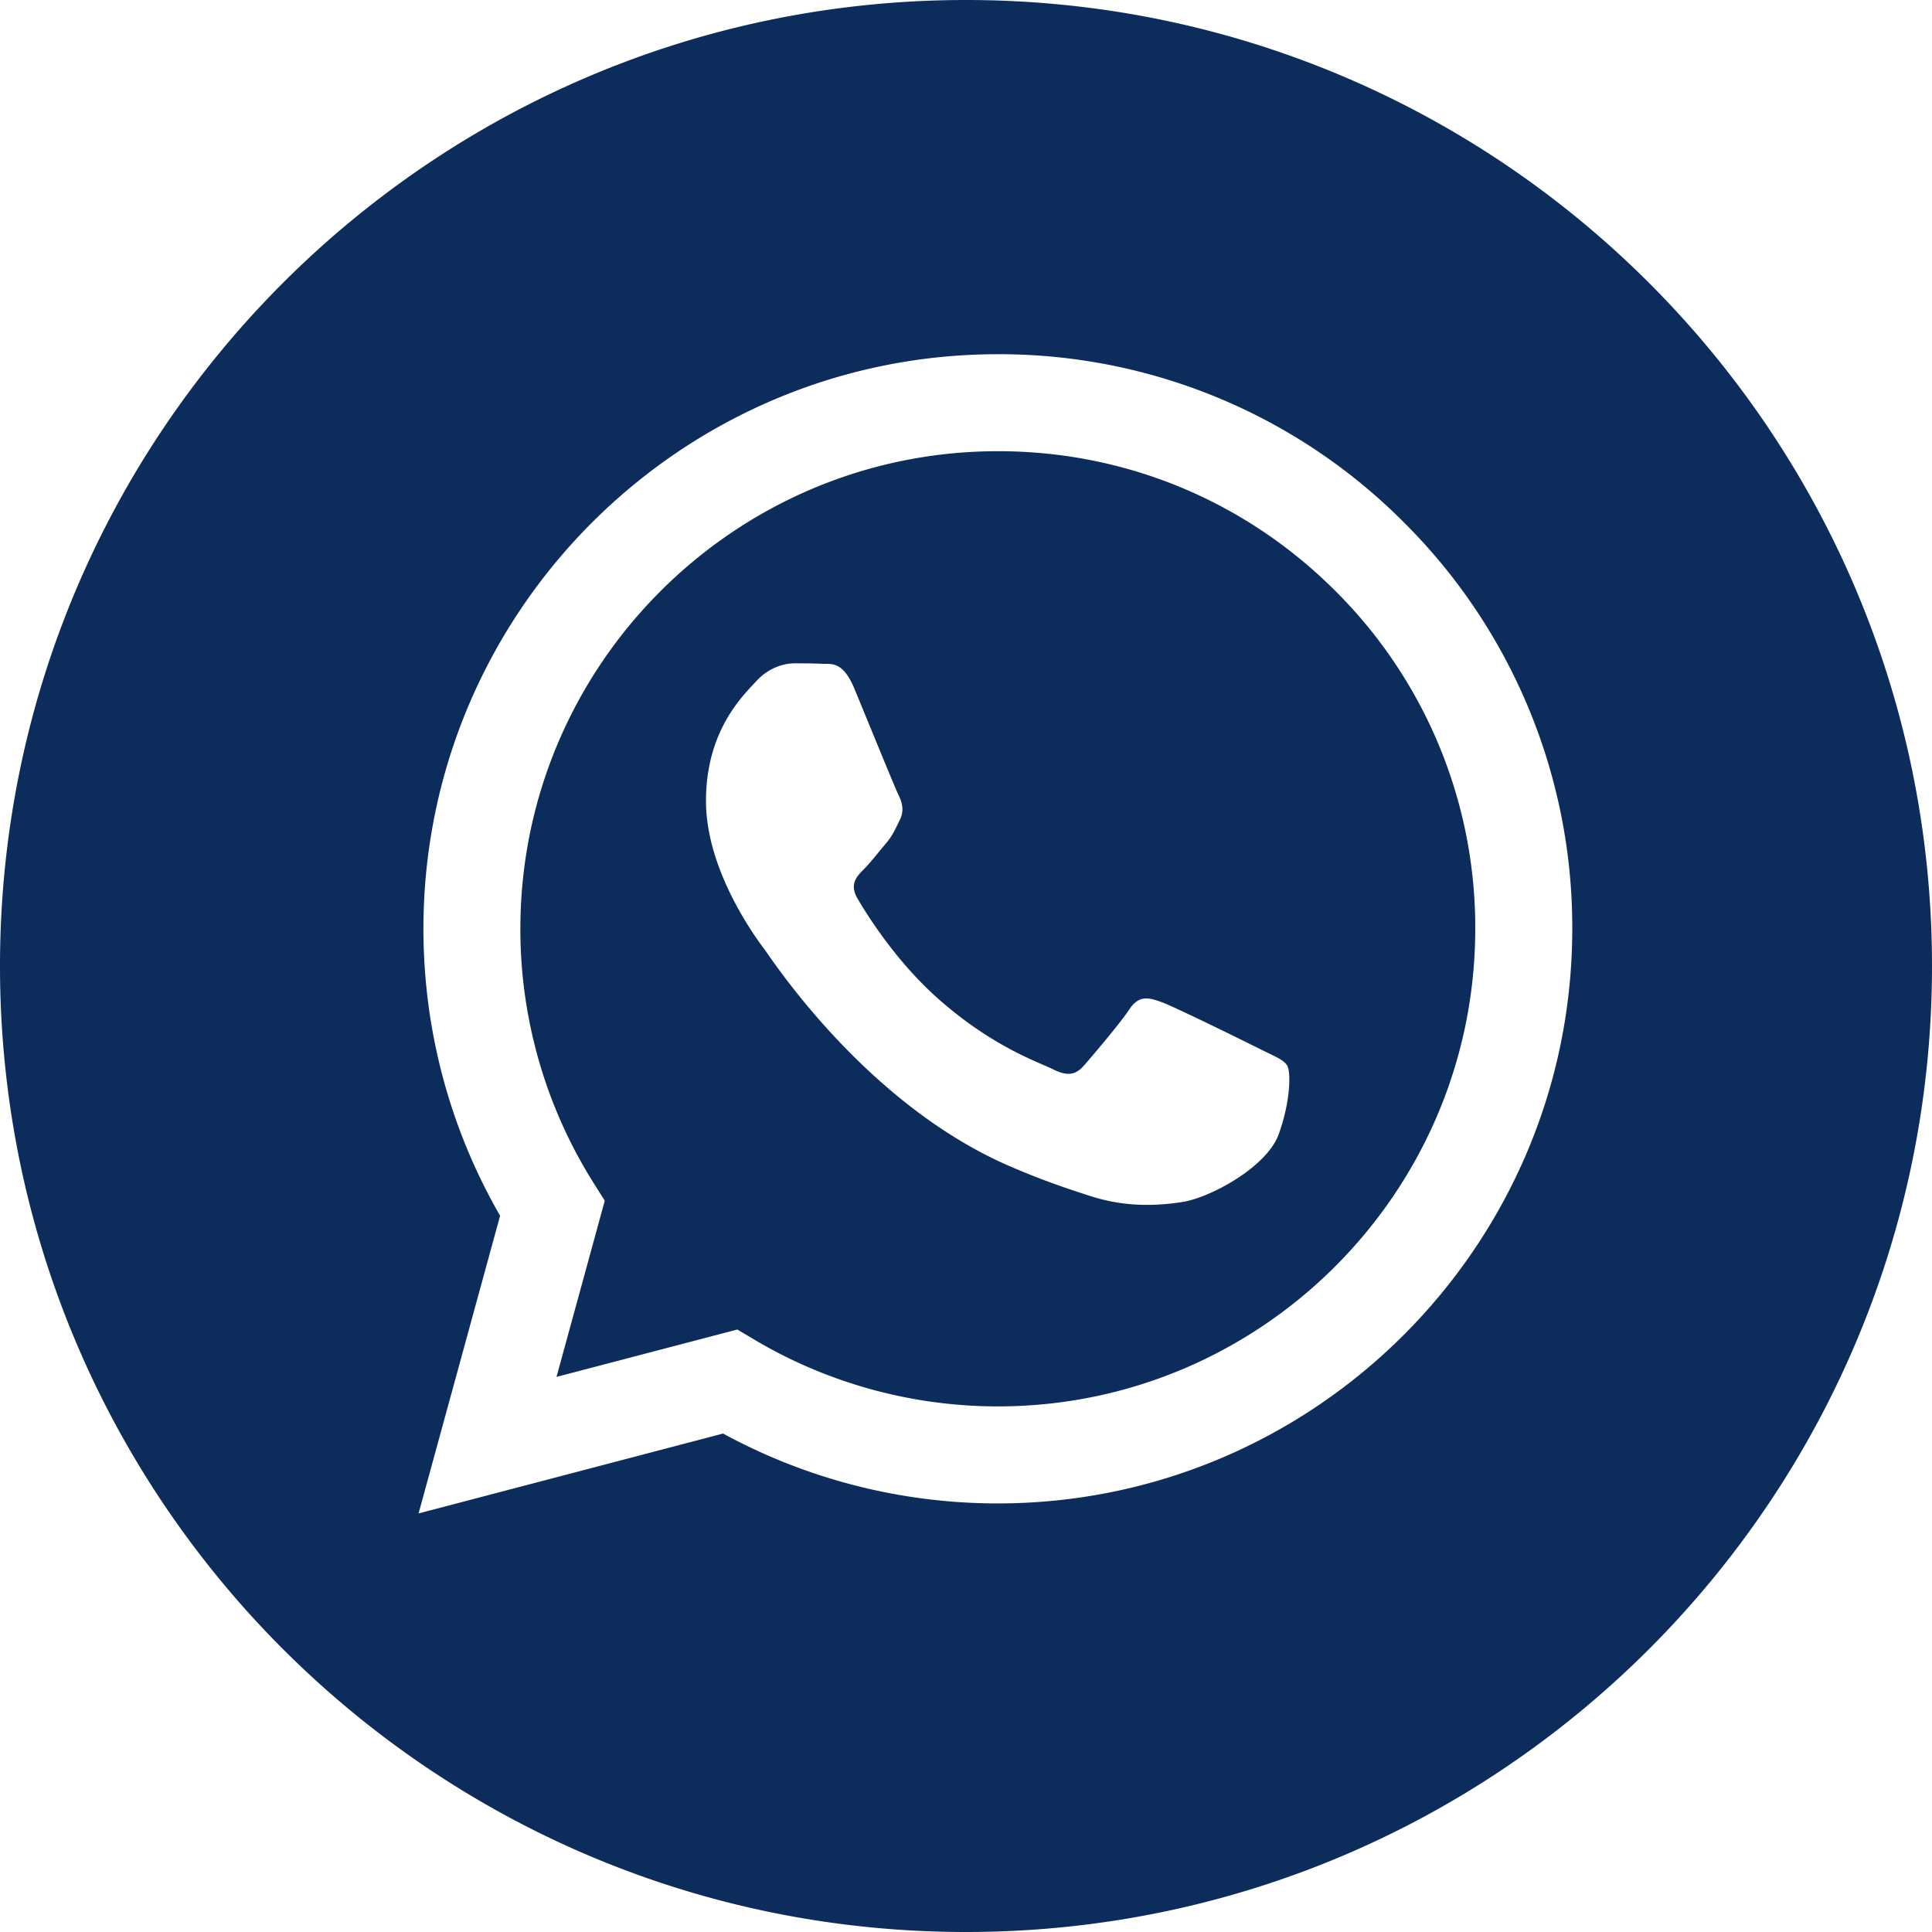
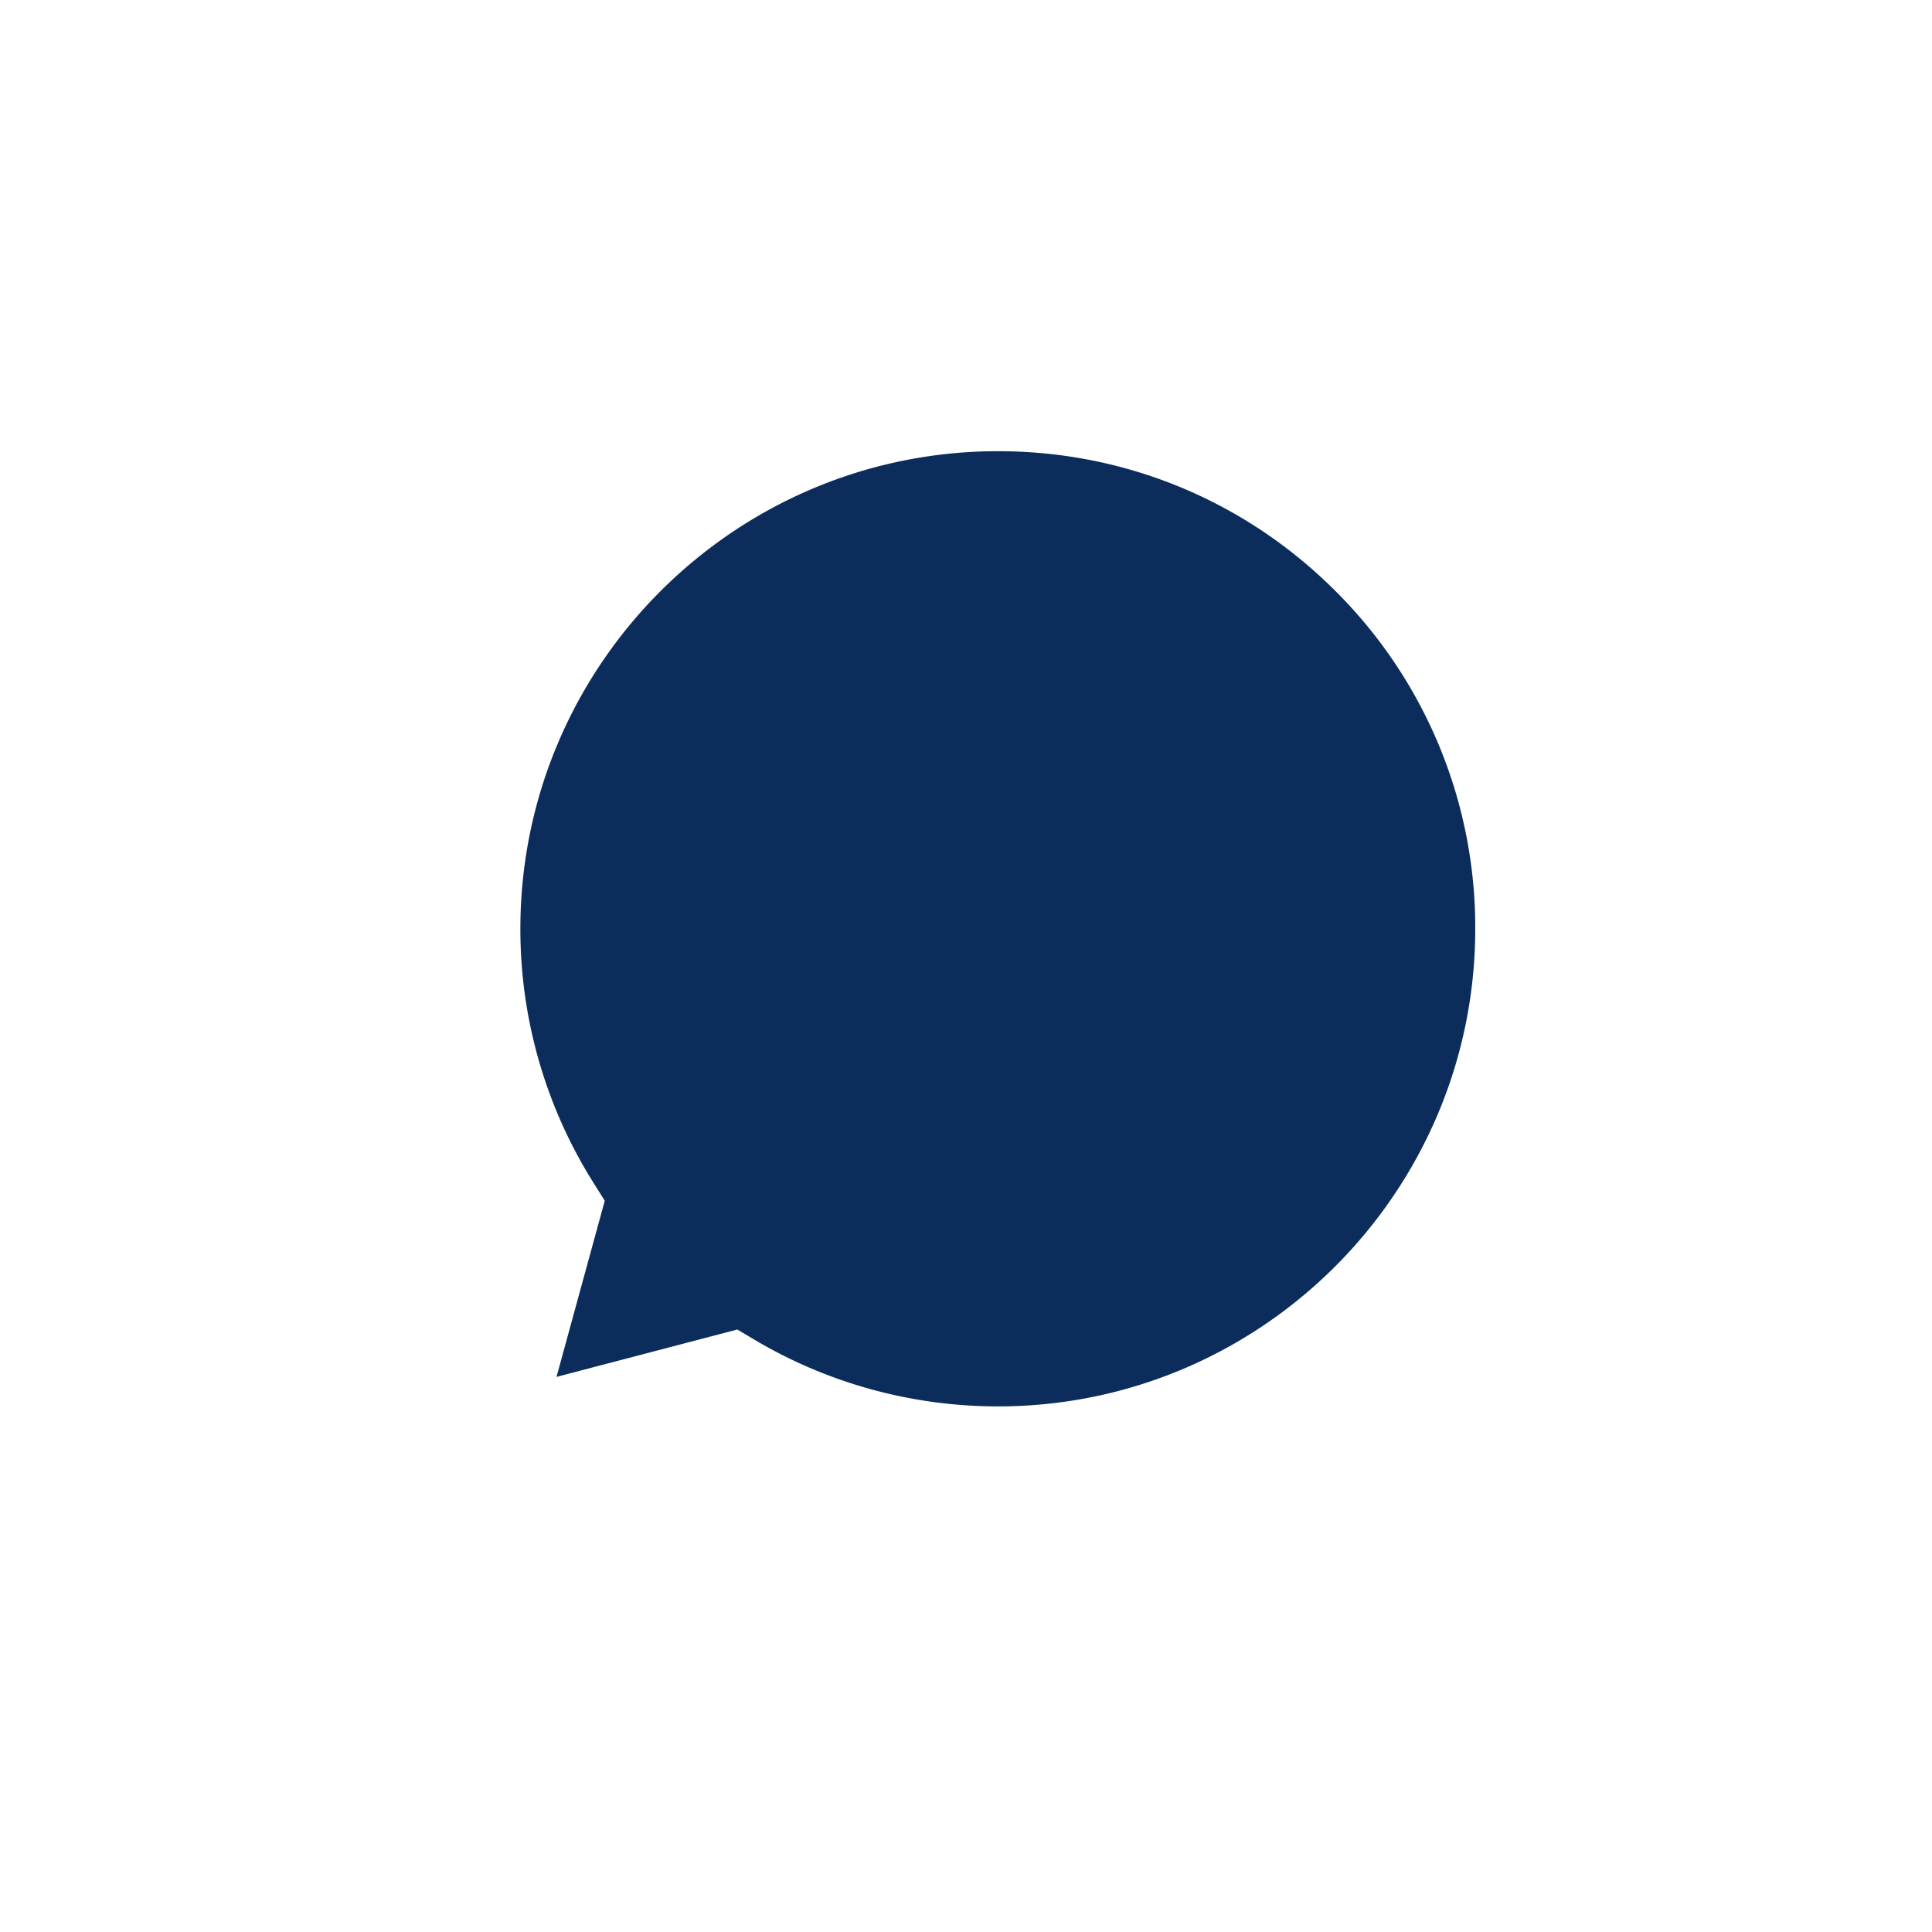
<svg xmlns="http://www.w3.org/2000/svg" width="41" height="41" fill="none">
-   <path fill-rule="evenodd" clip-rule="evenodd" d="M20.5 41C9.178 41 0 31.822 0 20.5S9.178 0 20.5 0 41 9.178 41 20.5 31.822 41 20.5 41Zm.676-9.095c6.72-.003 12.187-5.47 12.19-12.19a12.116 12.116 0 0 0-3.567-8.623 12.11 12.11 0 0 0-8.623-3.575c-6.72 0-12.188 5.468-12.19 12.189-.001 2.148.56 4.245 1.627 6.094l-1.73 6.317 6.462-1.695a12.179 12.179 0 0 0 5.826 1.483h.005Z" fill="#0C2D5C" />
-   <path fill-rule="evenodd" clip-rule="evenodd" d="M15.645 28.215 11.81 29.22l1.024-3.739-.241-.383a10.107 10.107 0 0 1-1.55-5.392c.003-5.587 4.548-10.131 10.137-10.131 2.706 0 5.25 1.056 7.163 2.97a10.07 10.07 0 0 1 2.964 7.169c-.002 5.587-4.547 10.132-10.131 10.132h-.004c-1.818-.001-3.602-.49-5.157-1.413l-.37-.22Zm11.672-5.6c-.076-.128-.28-.204-.584-.356-.304-.153-1.802-.89-2.081-.992-.28-.101-.482-.152-.685.153-.203.305-.787.991-.965 1.194-.177.203-.355.229-.66.076-.304-.152-1.286-.474-2.45-1.511-.905-.808-1.516-1.805-1.694-2.11-.177-.305-.018-.47.134-.622.137-.136.305-.356.457-.534.152-.177.203-.304.304-.508.102-.203.051-.38-.025-.533-.076-.153-.685-1.652-.939-2.262-.247-.594-.498-.513-.685-.523-.178-.009-.381-.01-.584-.01-.203 0-.533.076-.812.38-.28.306-1.066 1.043-1.066 2.542 0 1.499 1.091 2.947 1.243 3.15.153.204 2.148 3.28 5.204 4.6.726.314 1.294.5 1.736.641.73.232 1.394.2 1.918.12.586-.087 1.803-.736 2.056-1.447.254-.712.254-1.322.178-1.449Z" fill="#0C2D5C" />
+   <path fill-rule="evenodd" clip-rule="evenodd" d="M15.645 28.215 11.81 29.22l1.024-3.739-.241-.383a10.107 10.107 0 0 1-1.55-5.392c.003-5.587 4.548-10.131 10.137-10.131 2.706 0 5.25 1.056 7.163 2.97a10.07 10.07 0 0 1 2.964 7.169c-.002 5.587-4.547 10.132-10.131 10.132h-.004c-1.818-.001-3.602-.49-5.157-1.413l-.37-.22Zm11.672-5.6Z" fill="#0C2D5C" />
</svg>